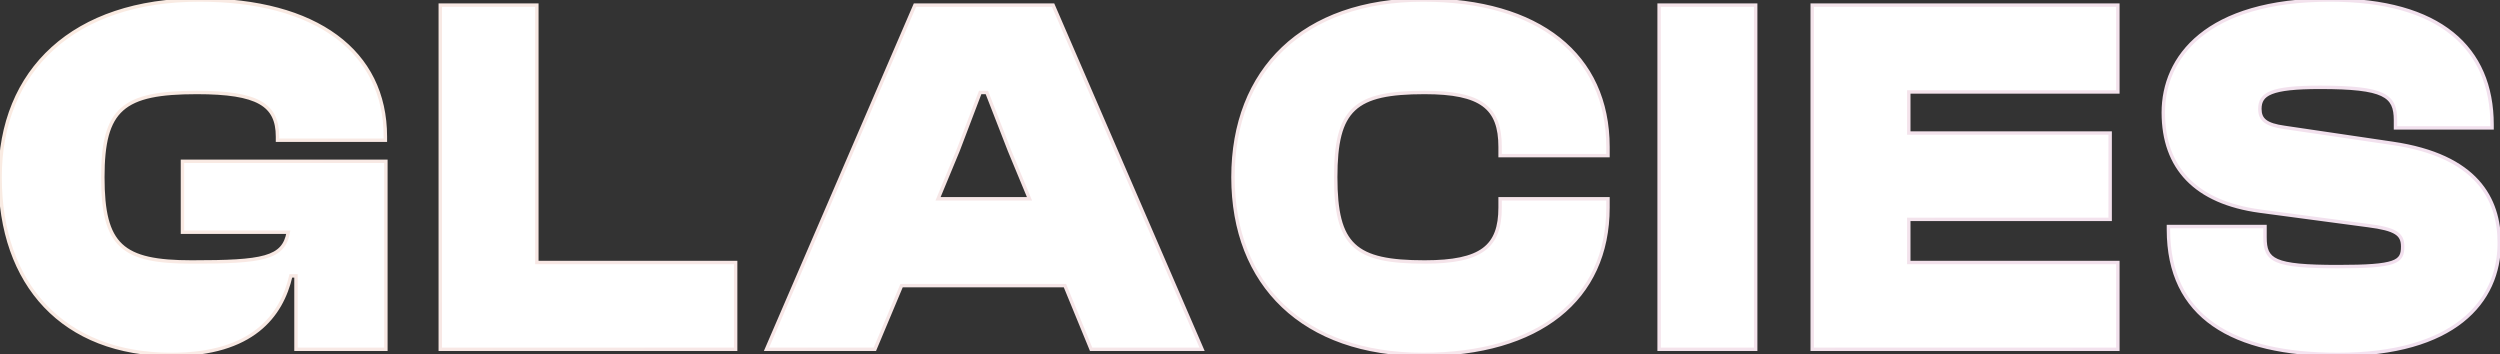
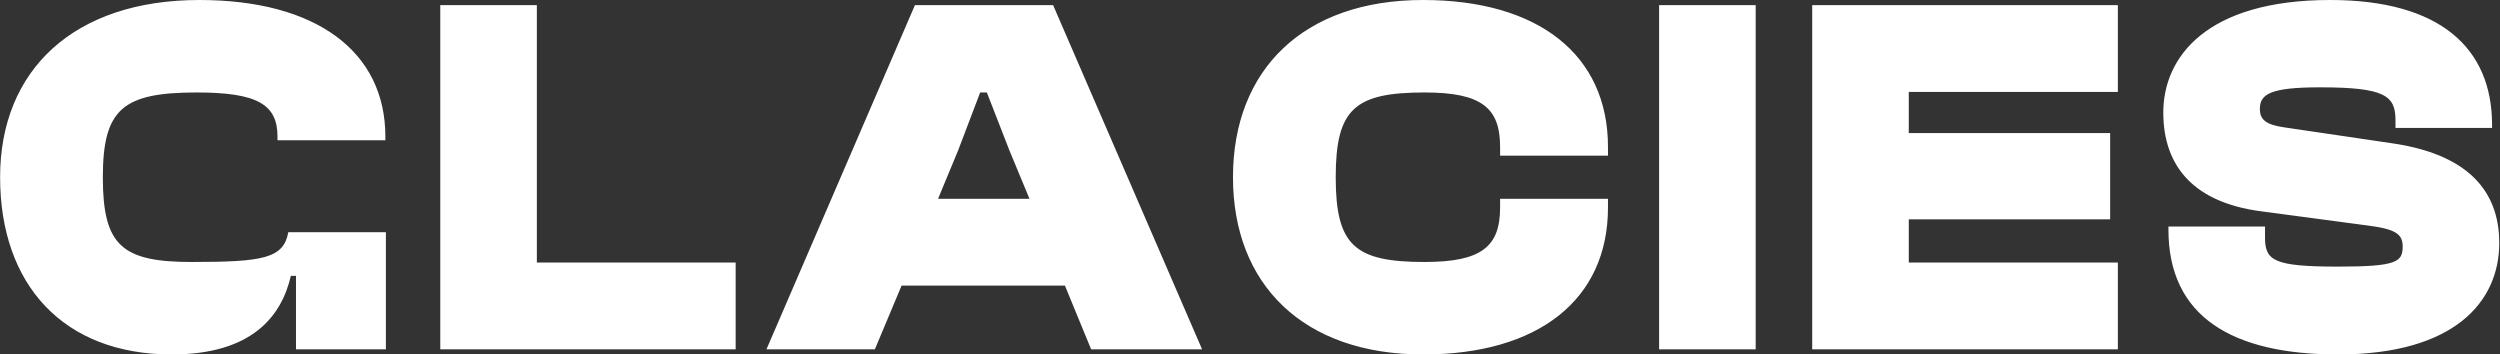
<svg xmlns="http://www.w3.org/2000/svg" width="2920" height="414" viewBox="0 0 2920 414" fill="none">
  <rect x="0" y="0" width="2920" height="414" fill="#333333" stroke="none" />
-   <path d="M200.517 414C294.717 414 328.917 369 339.717 322.2H345.717V408H450.717V188.4H213.117V271.2H336.717C331.317 301.8 307.317 306 223.917 306C142.317 306 120.117 286.8 120.117 207C120.117 127.2 143.517 108 229.917 108C301.317 108 324.117 122.4 324.117 159.6V163.8H450.117V159.6C450.117 60 369.117 -4.29153e-06 232.917 -4.29153e-06C86.517 -4.29153e-06 0.117 81.6 0.117 207C0.117 332.4 73.917 414 200.517 414ZM859.242 408V306.6H627.042V6H514.242V408H859.242ZM1021.84 408L1053.04 333.6H1243.84L1274.44 408H1404.04L1230.04 6H1068.64L895.242 408H1021.84ZM1119.04 175.8L1144.84 108H1152.64L1179.04 175.8L1202.44 232.2H1095.64L1119.04 175.8ZM1662.12 414C1797.12 414 1878.12 349.8 1878.12 242.4V232.2H1752.12V242.4C1752.12 288 1730.52 306 1663.92 306C1582.32 306 1560.12 286.8 1560.12 207C1560.12 127.2 1582.32 108 1663.92 108C1730.52 108 1752.12 126 1752.12 171.6V181.8H1878.12V171.6C1878.12 64.2 1797.12 -4.29153e-06 1662.12 -4.29153e-06C1522.32 -4.29153e-06 1440.12 81.6 1440.12 207C1440.12 332.4 1522.32 414 1662.12 414ZM2050.64 408V6H1937.84V408H2050.64ZM2473.66 408V306.6H2229.46V256.2H2464.66V155.4H2229.46V107.4H2473.66V6H2116.66V408H2473.66ZM2730.73 414C2866.33 414 2919.13 352.8 2919.13 283.8C2919.13 232.2 2892.73 181.8 2794.33 167.4L2668.33 148.8C2646.73 145.8 2639.53 139.8 2639.53 127.2C2639.53 109.8 2652.13 102 2709.73 102C2785.33 102 2797.93 111.6 2797.93 140.4V149.4H2910.73V145.8C2910.73 55.8 2849.53 -4.29153e-06 2721.73 -4.29153e-06C2576.53 -4.29153e-06 2526.73 67.2 2526.73 131.4C2526.73 196.2 2564.53 236.4 2639.53 246.6L2765.53 263.4C2798.53 267.6 2806.33 273.6 2806.33 288C2806.33 306 2799.13 311.4 2730.73 311.4C2655.13 311.4 2645.53 304.2 2645.53 277.2V264.6H2532.73V268.2C2532.73 370.2 2607.73 414 2730.73 414Z" fill="white" />
-   <path d="M339.717 322.2V320.2H338.126L337.768 321.75L339.717 322.2ZM345.717 322.2H347.717V320.2H345.717V322.2ZM345.717 408H343.717V410H345.717V408ZM450.717 408V410H452.717V408H450.717ZM450.717 188.4H452.717V186.4H450.717V188.4ZM213.117 188.4V186.4H211.117V188.4H213.117ZM213.117 271.2H211.117V273.2H213.117V271.2ZM336.717 271.2L338.687 271.548L339.101 269.2H336.717V271.2ZM324.117 163.8H322.117V165.8H324.117V163.8ZM450.117 163.8V165.8H452.117V163.8H450.117ZM200.517 416C247.933 416 280.511 404.671 302.631 387.22C324.755 369.766 336.193 346.365 341.666 322.65L337.768 321.75C332.441 344.835 321.38 367.334 300.153 384.08C278.924 400.829 247.301 412 200.517 412V416ZM339.717 324.2H345.717V320.2H339.717V324.2ZM343.717 322.2V408H347.717V322.2H343.717ZM345.717 410H450.717V406H345.717V410ZM452.717 408V188.4H448.717V408H452.717ZM450.717 186.4H213.117V190.4H450.717V186.4ZM211.117 188.4V271.2H215.117V188.4H211.117ZM213.117 273.2H336.717V269.2H213.117V273.2ZM334.748 270.852C333.44 278.26 331.045 283.863 327.069 288.194C323.086 292.532 317.347 295.777 309.019 298.152C292.241 302.935 265.696 304 223.917 304V308C265.539 308 292.693 306.965 310.116 301.998C318.887 299.498 325.374 295.955 330.015 290.9C334.664 285.837 337.294 279.44 338.687 271.548L334.748 270.852ZM223.917 304C183.093 304 157.904 299.149 142.786 284.966C127.709 270.823 122.117 246.882 122.117 207H118.117C118.117 246.918 123.625 272.477 140.049 287.884C156.43 303.251 183.141 308 223.917 308V304ZM122.117 207C122.117 167.136 128.004 143.216 143.945 129.071C159.968 114.852 186.682 110 229.917 110V106C186.753 106 158.566 110.748 141.29 126.079C123.93 141.484 118.117 167.064 118.117 207H122.117ZM229.917 110C265.599 110 288.678 113.62 302.81 121.592C309.807 125.539 314.588 130.543 317.646 136.73C320.72 142.948 322.117 150.492 322.117 159.6H326.117C326.117 150.108 324.665 141.902 321.232 134.957C317.784 127.982 312.402 122.411 304.775 118.108C289.657 109.58 265.636 106 229.917 106V110ZM322.117 159.6V163.8H326.117V159.6H322.117ZM324.117 165.8H450.117V161.8H324.117V165.8ZM452.117 163.8V159.6H448.117V163.8H452.117ZM452.117 159.6C452.117 109.189 431.585 68.681 393.778 40.84C356.046 13.053 301.277 -2 232.917 -2V2C300.758 2 354.589 16.947 391.406 44.06C428.15 71.119 448.117 110.411 448.117 159.6H452.117ZM232.917 -2C159.355 -2 100.632 18.504 60.276 54.992C19.898 91.499 -1.883 143.819 -1.883 207H2.117C2.117 144.781 23.537 93.601 62.959 57.959C102.402 22.296 160.079 2 232.917 2V-2ZM-1.883 207C-1.883 270.087 16.686 322.374 51.392 358.903C86.112 395.445 136.774 416 200.517 416V412C137.66 412 88.123 391.755 54.292 356.147C20.448 320.526 2.117 269.313 2.117 207H-1.883ZM859.242 408V410H861.242V408H859.242ZM859.242 306.6H861.242V304.6H859.242V306.6ZM627.042 306.6H625.042V308.6H627.042V306.6ZM627.042 6H629.042V4H627.042V6ZM514.242 6V4H512.242V6H514.242ZM514.242 408H512.242V410H514.242V408ZM861.242 408V306.6H857.242V408H861.242ZM859.242 304.6H627.042V308.6H859.242V304.6ZM629.042 306.6V6H625.042V306.6H629.042ZM627.042 4H514.242V8H627.042V4ZM512.242 6V408H516.242V6H512.242ZM514.242 410H859.242V406H514.242V410ZM1021.84 408V410H1023.17L1023.69 408.773L1021.84 408ZM1053.04 333.6V331.6H1051.71L1051.2 332.827L1053.04 333.6ZM1243.84 333.6L1245.69 332.839L1245.18 331.6H1243.84V333.6ZM1274.44 408L1272.59 408.761L1273.1 410H1274.44V408ZM1404.04 408V410H1407.09L1405.88 407.206L1404.04 408ZM1230.04 6L1231.88 5.206L1231.36 4H1230.04V6ZM1068.64 6V4H1067.33L1066.81 5.208L1068.64 6ZM895.242 408L893.406 407.208L892.201 410H895.242V408ZM1119.04 175.8L1120.89 176.566L1120.9 176.539L1120.91 176.511L1119.04 175.8ZM1144.84 108V106H1143.46L1142.97 107.289L1144.84 108ZM1152.64 108L1154.51 107.274L1154.01 106H1152.64V108ZM1179.04 175.8L1177.18 176.526L1177.19 176.546L1177.19 176.566L1179.04 175.8ZM1202.44 232.2V234.2H1205.44L1204.29 231.434L1202.44 232.2ZM1095.64 232.2L1093.79 231.434L1092.65 234.2H1095.64V232.2ZM1023.69 408.773L1054.89 334.373L1051.2 332.827L1020 407.227L1023.69 408.773ZM1053.04 335.6H1243.84V331.6H1053.04V335.6ZM1241.99 334.361L1272.59 408.761L1276.29 407.239L1245.69 332.839L1241.99 334.361ZM1274.44 410H1404.04V406H1274.44V410ZM1405.88 407.206L1231.88 5.206L1228.21 6.794L1402.21 408.794L1405.88 407.206ZM1230.04 4H1068.64V8H1230.04V4ZM1066.81 5.208L893.406 407.208L897.079 408.792L1070.48 6.792L1066.81 5.208ZM895.242 410H1021.84V406H895.242V410ZM1120.91 176.511L1146.71 108.711L1142.97 107.289L1117.17 175.089L1120.91 176.511ZM1144.84 110H1152.64V106H1144.84V110ZM1150.78 108.726L1177.18 176.526L1180.91 175.074L1154.51 107.274L1150.78 108.726ZM1177.19 176.566L1200.59 232.966L1204.29 231.434L1180.89 175.034L1177.19 176.566ZM1202.44 230.2H1095.64V234.2H1202.44V230.2ZM1097.49 232.966L1120.89 176.566L1117.19 175.034L1093.79 231.434L1097.49 232.966ZM1878.12 232.2H1880.12V230.2H1878.12V232.2ZM1752.12 232.2V230.2H1750.12V232.2H1752.12ZM1752.12 181.8H1750.12V183.8H1752.12V181.8ZM1878.12 181.8V183.8H1880.12V181.8H1878.12ZM1662.12 416C1729.91 416 1784.4 399.884 1821.99 370.041C1859.63 340.152 1880.12 296.652 1880.12 242.4H1876.12C1876.12 295.548 1856.1 337.848 1819.5 366.909C1782.84 396.016 1729.33 412 1662.12 412V416ZM1880.12 242.4V232.2H1876.12V242.4H1880.12ZM1878.12 230.2H1752.12V234.2H1878.12V230.2ZM1750.12 232.2V242.4H1754.12V232.2H1750.12ZM1750.12 242.4C1750.12 264.909 1744.79 280.038 1731.8 289.695C1718.63 299.483 1697.15 304 1663.92 304V308C1697.28 308 1719.91 303.517 1734.19 292.905C1748.64 282.162 1754.12 265.491 1754.12 242.4H1750.12ZM1663.92 304C1623.09 304 1597.9 299.149 1582.79 284.966C1567.71 270.823 1562.12 246.882 1562.12 207H1558.12C1558.12 246.918 1563.63 272.477 1580.05 287.884C1596.43 303.251 1623.14 308 1663.92 308V304ZM1562.12 207C1562.12 167.118 1567.71 143.177 1582.79 129.034C1597.9 114.851 1623.09 110 1663.92 110V106C1623.14 106 1596.43 110.749 1580.05 126.116C1563.63 141.523 1558.12 167.082 1558.12 207H1562.12ZM1663.92 110C1697.15 110 1718.63 114.517 1731.8 124.305C1744.79 133.962 1750.12 149.091 1750.12 171.6H1754.12C1754.12 148.509 1748.64 131.838 1734.19 121.095C1719.91 110.483 1697.28 106 1663.92 106V110ZM1750.12 171.6V181.8H1754.12V171.6H1750.12ZM1752.12 183.8H1878.12V179.8H1752.12V183.8ZM1880.12 181.8V171.6H1876.12V181.8H1880.12ZM1880.12 171.6C1880.12 117.348 1859.63 73.848 1821.99 43.959C1784.4 14.116 1729.91 -2 1662.12 -2V2C1729.33 2 1782.84 17.984 1819.5 47.091C1856.1 76.152 1876.12 118.452 1876.12 171.6H1880.12ZM1662.12 -2C1591.83 -2 1535.79 18.518 1497.32 55.024C1458.83 91.54 1438.12 143.851 1438.12 207H1442.12C1442.12 144.749 1462.51 93.56 1500.07 57.926C1537.64 22.282 1592.6 2 1662.12 2V-2ZM1438.12 207C1438.12 270.149 1458.83 322.46 1497.32 358.976C1535.79 395.482 1591.83 416 1662.12 416V412C1592.6 412 1537.64 391.718 1500.07 356.074C1462.51 320.44 1442.12 269.251 1442.12 207H1438.12ZM2050.64 408V410H2052.64V408H2050.64ZM2050.64 6H2052.64V4H2050.64V6ZM1937.84 6V4H1935.84V6H1937.84ZM1937.84 408H1935.84V410H1937.84V408ZM2052.64 408V6H2048.64V408H2052.64ZM2050.64 4H1937.84V8H2050.64V4ZM1935.84 6V408H1939.84V6H1935.84ZM1937.84 410H2050.64V406H1937.84V410ZM2473.66 408V410H2475.66V408H2473.66ZM2473.66 306.6H2475.66V304.6H2473.66V306.6ZM2229.46 306.6H2227.46V308.6H2229.46V306.6ZM2229.46 256.2V254.2H2227.46V256.2H2229.46ZM2464.66 256.2V258.2H2466.66V256.2H2464.66ZM2464.66 155.4H2466.66V153.4H2464.66V155.4ZM2229.46 155.4H2227.46V157.4H2229.46V155.4ZM2229.46 107.4V105.4H2227.46V107.4H2229.46ZM2473.66 107.4V109.4H2475.66V107.4H2473.66ZM2473.66 6H2475.66V4H2473.66V6ZM2116.66 6V4H2114.66V6H2116.66ZM2116.66 408H2114.66V410H2116.66V408ZM2475.66 408V306.6H2471.66V408H2475.66ZM2473.66 304.6H2229.46V308.6H2473.66V304.6ZM2231.46 306.6V256.2H2227.46V306.6H2231.46ZM2229.46 258.2H2464.66V254.2H2229.46V258.2ZM2466.66 256.2V155.4H2462.66V256.2H2466.66ZM2464.66 153.4H2229.46V157.4H2464.66V153.4ZM2231.46 155.4V107.4H2227.46V155.4H2231.46ZM2229.46 109.4H2473.66V105.4H2229.46V109.4ZM2475.66 107.4V6H2471.66V107.4H2475.66ZM2473.66 4H2116.66V8H2473.66V4ZM2114.66 6V408H2118.66V6H2114.66ZM2116.66 410H2473.66V406H2116.66V410ZM2794.33 167.4L2794.03 169.379L2794.04 169.379L2794.33 167.4ZM2668.33 148.8L2668.62 146.821L2668.61 146.82L2668.6 146.819L2668.33 148.8ZM2797.93 149.4H2795.93V151.4H2797.93V149.4ZM2910.73 149.4V151.4H2912.73V149.4H2910.73ZM2639.53 246.6L2639.26 248.582L2639.26 248.582L2639.53 246.6ZM2765.53 263.4L2765.26 265.382L2765.27 265.384L2765.53 263.4ZM2645.53 264.6H2647.53V262.6H2645.53V264.6ZM2532.73 264.6V262.6H2530.73V264.6H2532.73ZM2730.73 416C2798.8 416 2846.4 400.642 2877.02 376.342C2907.69 352 2921.13 318.848 2921.13 283.8H2917.13C2917.13 317.752 2904.16 349.7 2874.53 373.208C2844.86 396.758 2798.26 412 2730.73 412V416ZM2921.13 283.8C2921.13 257.657 2914.43 231.625 2895.11 210.307C2875.8 189.005 2844.11 172.663 2794.62 165.421L2794.04 169.379C2842.95 176.537 2873.65 192.595 2892.14 212.993C2910.62 233.375 2917.13 258.343 2917.13 283.8H2921.13ZM2794.62 165.421L2668.62 146.821L2668.03 150.779L2794.03 169.379L2794.62 165.421ZM2668.6 146.819C2657.86 145.328 2651.11 143.129 2647.04 140.013C2643.16 137.037 2641.53 133.055 2641.53 127.2H2637.53C2637.53 133.945 2639.49 139.263 2644.61 143.187C2649.54 146.971 2657.19 149.272 2668.05 150.781L2668.6 146.819ZM2641.53 127.2C2641.53 123.084 2642.27 119.761 2644.07 117.018C2645.86 114.279 2648.85 111.892 2653.77 109.933C2663.72 105.966 2680.91 104 2709.73 104V100C2680.94 100 2663.03 101.933 2652.29 106.217C2646.85 108.383 2643.09 111.208 2640.72 114.826C2638.36 118.439 2637.53 122.615 2637.53 127.2H2641.53ZM2709.73 104C2728.6 104 2743.47 104.6 2755.17 105.937C2766.9 107.277 2775.31 109.344 2781.32 112.206C2787.27 115.039 2790.83 118.634 2792.97 123.111C2795.14 127.662 2795.93 133.309 2795.93 140.4H2799.93C2799.93 133.091 2799.13 126.738 2796.58 121.389C2793.99 115.966 2789.69 111.761 2783.04 108.594C2776.45 105.456 2767.53 103.323 2755.63 101.963C2743.71 100.6 2728.66 100 2709.73 100V104ZM2795.93 140.4V149.4H2799.93V140.4H2795.93ZM2797.93 151.4H2910.73V147.4H2797.93V151.4ZM2912.73 149.4V145.8H2908.73V149.4H2912.73ZM2912.73 145.8C2912.73 100.312 2897.24 63.24 2865.41 37.593C2833.64 12 2785.88 -2 2721.73 -2V2C2785.37 2 2832.11 15.9 2862.9 40.707C2893.62 65.46 2908.73 101.288 2908.73 145.8H2912.73ZM2721.73 -2C2648.84 -2 2599.59 14.864 2568.52 40.072C2537.4 65.312 2524.73 98.756 2524.73 131.4H2528.73C2528.73 99.844 2540.95 67.588 2571.04 43.178C2601.16 18.736 2649.41 2 2721.73 2V-2ZM2524.73 131.4C2524.73 164.206 2534.31 190.994 2553.57 210.867C2572.8 230.712 2601.47 243.443 2639.26 248.582L2639.8 244.618C2602.58 239.557 2574.86 227.088 2556.44 208.083C2538.05 189.106 2528.73 163.394 2528.73 131.4H2524.73ZM2639.26 248.582L2765.26 265.382L2765.79 261.418L2639.79 244.618L2639.26 248.582ZM2765.27 265.384C2781.79 267.486 2791.58 270.005 2797.24 273.567C2800 275.305 2801.72 277.262 2802.78 279.523C2803.86 281.815 2804.33 284.567 2804.33 288H2808.33C2808.33 284.233 2807.82 280.835 2806.4 277.821C2804.97 274.776 2802.68 272.269 2799.37 270.183C2792.88 266.095 2782.26 263.514 2765.78 261.416L2765.27 265.384ZM2804.33 288C2804.33 292.425 2803.87 295.692 2802.4 298.254C2800.97 300.742 2798.41 302.861 2793.52 304.561C2788.59 306.275 2781.48 307.497 2771.24 308.281C2761.02 309.063 2747.81 309.4 2730.73 309.4V313.4C2747.84 313.4 2761.18 313.062 2771.55 312.269C2781.89 311.478 2789.41 310.225 2794.83 308.339C2800.3 306.439 2803.81 303.833 2805.87 300.246C2807.88 296.733 2808.33 292.575 2808.33 288H2804.33ZM2730.73 309.4C2711.85 309.4 2697.15 308.95 2685.71 307.862C2674.25 306.772 2666.21 305.053 2660.58 302.592C2655.02 300.165 2651.86 297.047 2650.02 293.09C2648.13 289.031 2647.53 283.885 2647.53 277.2H2643.53C2643.53 284.015 2644.12 289.894 2646.39 294.778C2648.72 299.766 2652.68 303.51 2658.98 306.258C2665.19 308.972 2673.73 310.741 2685.33 311.844C2696.96 312.95 2711.81 313.4 2730.73 313.4V309.4ZM2647.53 277.2V264.6H2643.53V277.2H2647.53ZM2645.53 262.6H2532.73V266.6H2645.53V262.6ZM2530.73 264.6V268.2H2534.73V264.6H2530.73ZM2530.73 268.2C2530.73 319.762 2549.73 356.869 2584.46 380.993C2619.07 405.028 2669.05 416 2730.73 416V412C2669.41 412 2620.38 401.072 2586.74 377.707C2553.23 354.431 2534.73 318.638 2534.73 268.2H2530.73Z" fill="url(#paint0_linear_1_2)" />
+   <path d="M200.517 414C294.717 414 328.917 369 339.717 322.2H345.717V408H450.717V188.4V271.2H336.717C331.317 301.8 307.317 306 223.917 306C142.317 306 120.117 286.8 120.117 207C120.117 127.2 143.517 108 229.917 108C301.317 108 324.117 122.4 324.117 159.6V163.8H450.117V159.6C450.117 60 369.117 -4.29153e-06 232.917 -4.29153e-06C86.517 -4.29153e-06 0.117 81.6 0.117 207C0.117 332.4 73.917 414 200.517 414ZM859.242 408V306.6H627.042V6H514.242V408H859.242ZM1021.84 408L1053.04 333.6H1243.84L1274.44 408H1404.04L1230.04 6H1068.64L895.242 408H1021.84ZM1119.04 175.8L1144.84 108H1152.64L1179.04 175.8L1202.44 232.2H1095.64L1119.04 175.8ZM1662.12 414C1797.12 414 1878.12 349.8 1878.12 242.4V232.2H1752.12V242.4C1752.12 288 1730.52 306 1663.92 306C1582.32 306 1560.12 286.8 1560.12 207C1560.12 127.2 1582.32 108 1663.92 108C1730.52 108 1752.12 126 1752.12 171.6V181.8H1878.12V171.6C1878.12 64.2 1797.12 -4.29153e-06 1662.12 -4.29153e-06C1522.32 -4.29153e-06 1440.12 81.6 1440.12 207C1440.12 332.4 1522.32 414 1662.12 414ZM2050.64 408V6H1937.84V408H2050.64ZM2473.66 408V306.6H2229.46V256.2H2464.66V155.4H2229.46V107.4H2473.66V6H2116.66V408H2473.66ZM2730.73 414C2866.33 414 2919.13 352.8 2919.13 283.8C2919.13 232.2 2892.73 181.8 2794.33 167.4L2668.33 148.8C2646.73 145.8 2639.53 139.8 2639.53 127.2C2639.53 109.8 2652.13 102 2709.73 102C2785.33 102 2797.93 111.6 2797.93 140.4V149.4H2910.73V145.8C2910.73 55.8 2849.53 -4.29153e-06 2721.73 -4.29153e-06C2576.53 -4.29153e-06 2526.73 67.2 2526.73 131.4C2526.73 196.2 2564.53 236.4 2639.53 246.6L2765.53 263.4C2798.53 267.6 2806.33 273.6 2806.33 288C2806.33 306 2799.13 311.4 2730.73 311.4C2655.13 311.4 2645.53 304.2 2645.53 277.2V264.6H2532.73V268.2C2532.73 370.2 2607.73 414 2730.73 414Z" fill="white" />
  <defs>
    <linearGradient id="paint0_linear_1_2" x1="-1860" y1="4.043" x2="2520.12" y2="3362.03" gradientUnits="userSpaceOnUse">
      <stop stop-color="#FFF2DA" />
      <stop offset="1" stop-color="#ECD9F7" />
    </linearGradient>
  </defs>
</svg>